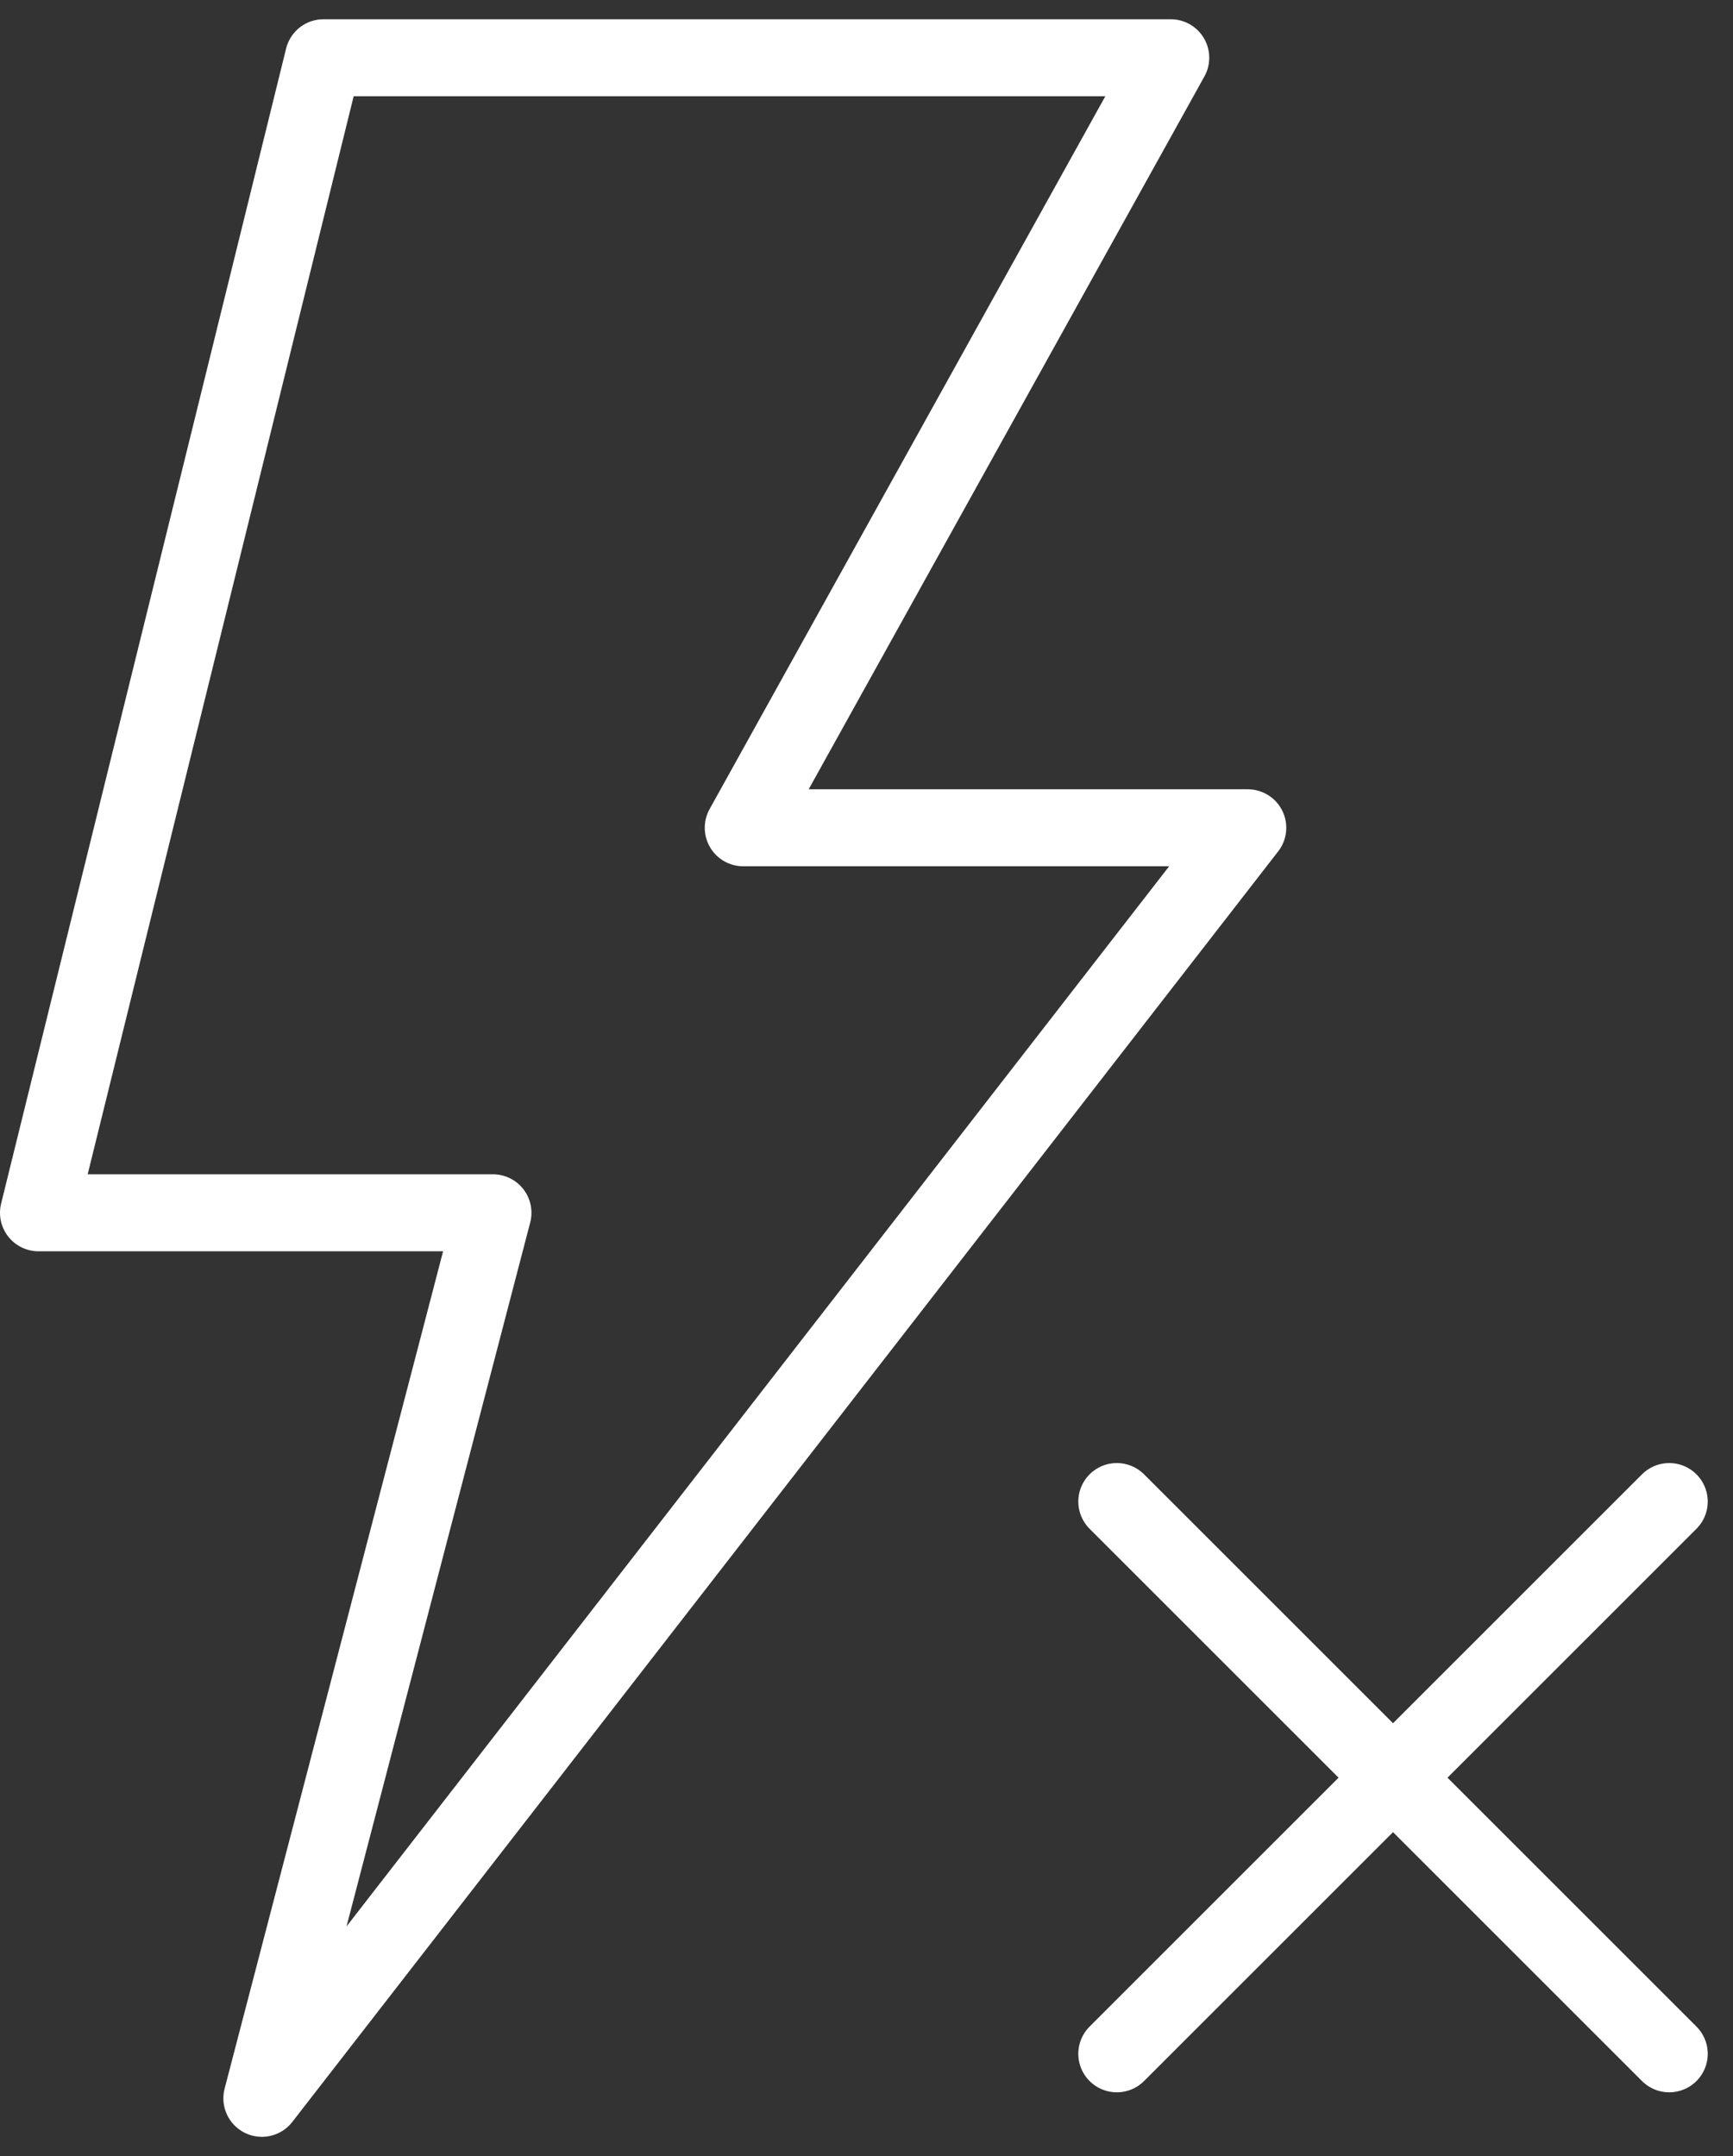
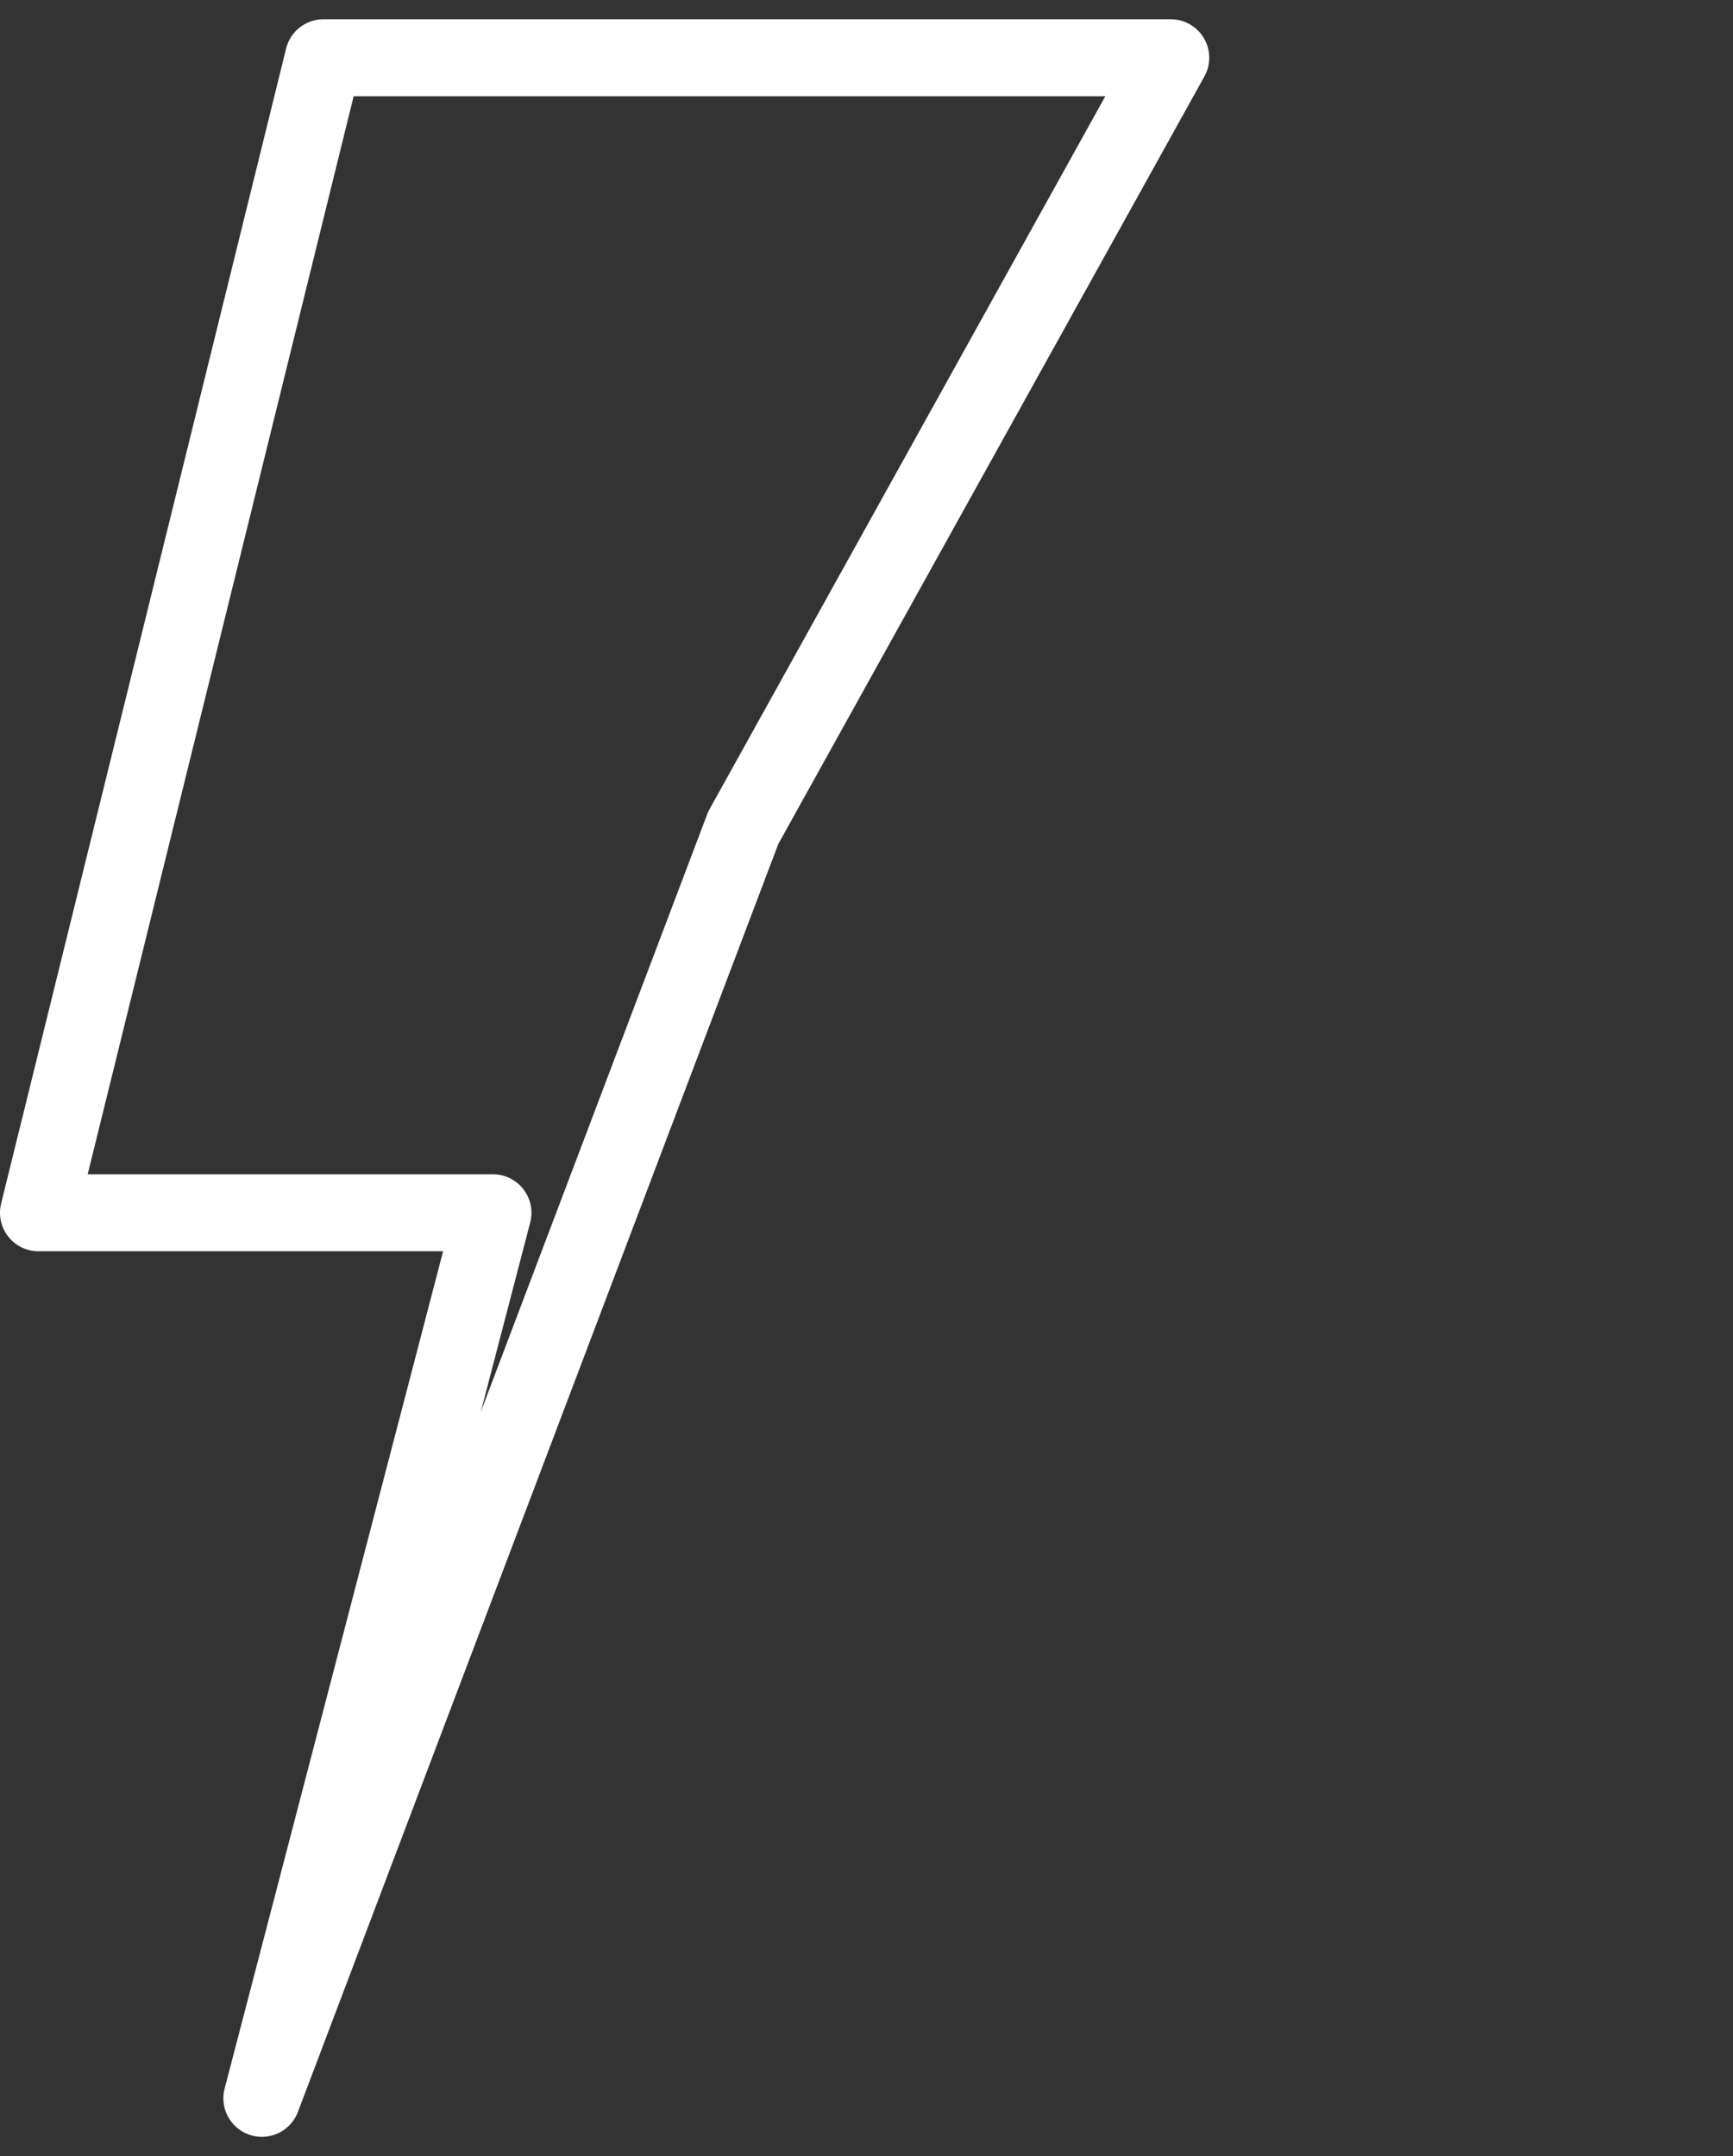
<svg xmlns="http://www.w3.org/2000/svg" width="45" height="56" viewBox="0 0 45 56" fill="none">
  <rect x="0" y="0" width="45" height="56" fill="#333333" stroke="none" />
-   <path d="M8.4 1.5H30.4L19.3 21.5H32.4L6.8 54.5L12.8 31.5H1L8.4 1.5V1.5Z" stroke="white" stroke-width="2" stroke-miterlimit="10" stroke-linecap="round" stroke-linejoin="round" />
-   <path d="M43.344 39L29 53.344M29 39L43.344 53.344L29 39Z" stroke="white" stroke-width="2" stroke-miterlimit="10" stroke-linecap="round" stroke-linejoin="round" />
+   <path d="M8.4 1.5H30.4L19.3 21.5L6.8 54.5L12.8 31.5H1L8.4 1.5V1.5Z" stroke="white" stroke-width="2" stroke-miterlimit="10" stroke-linecap="round" stroke-linejoin="round" />
</svg>